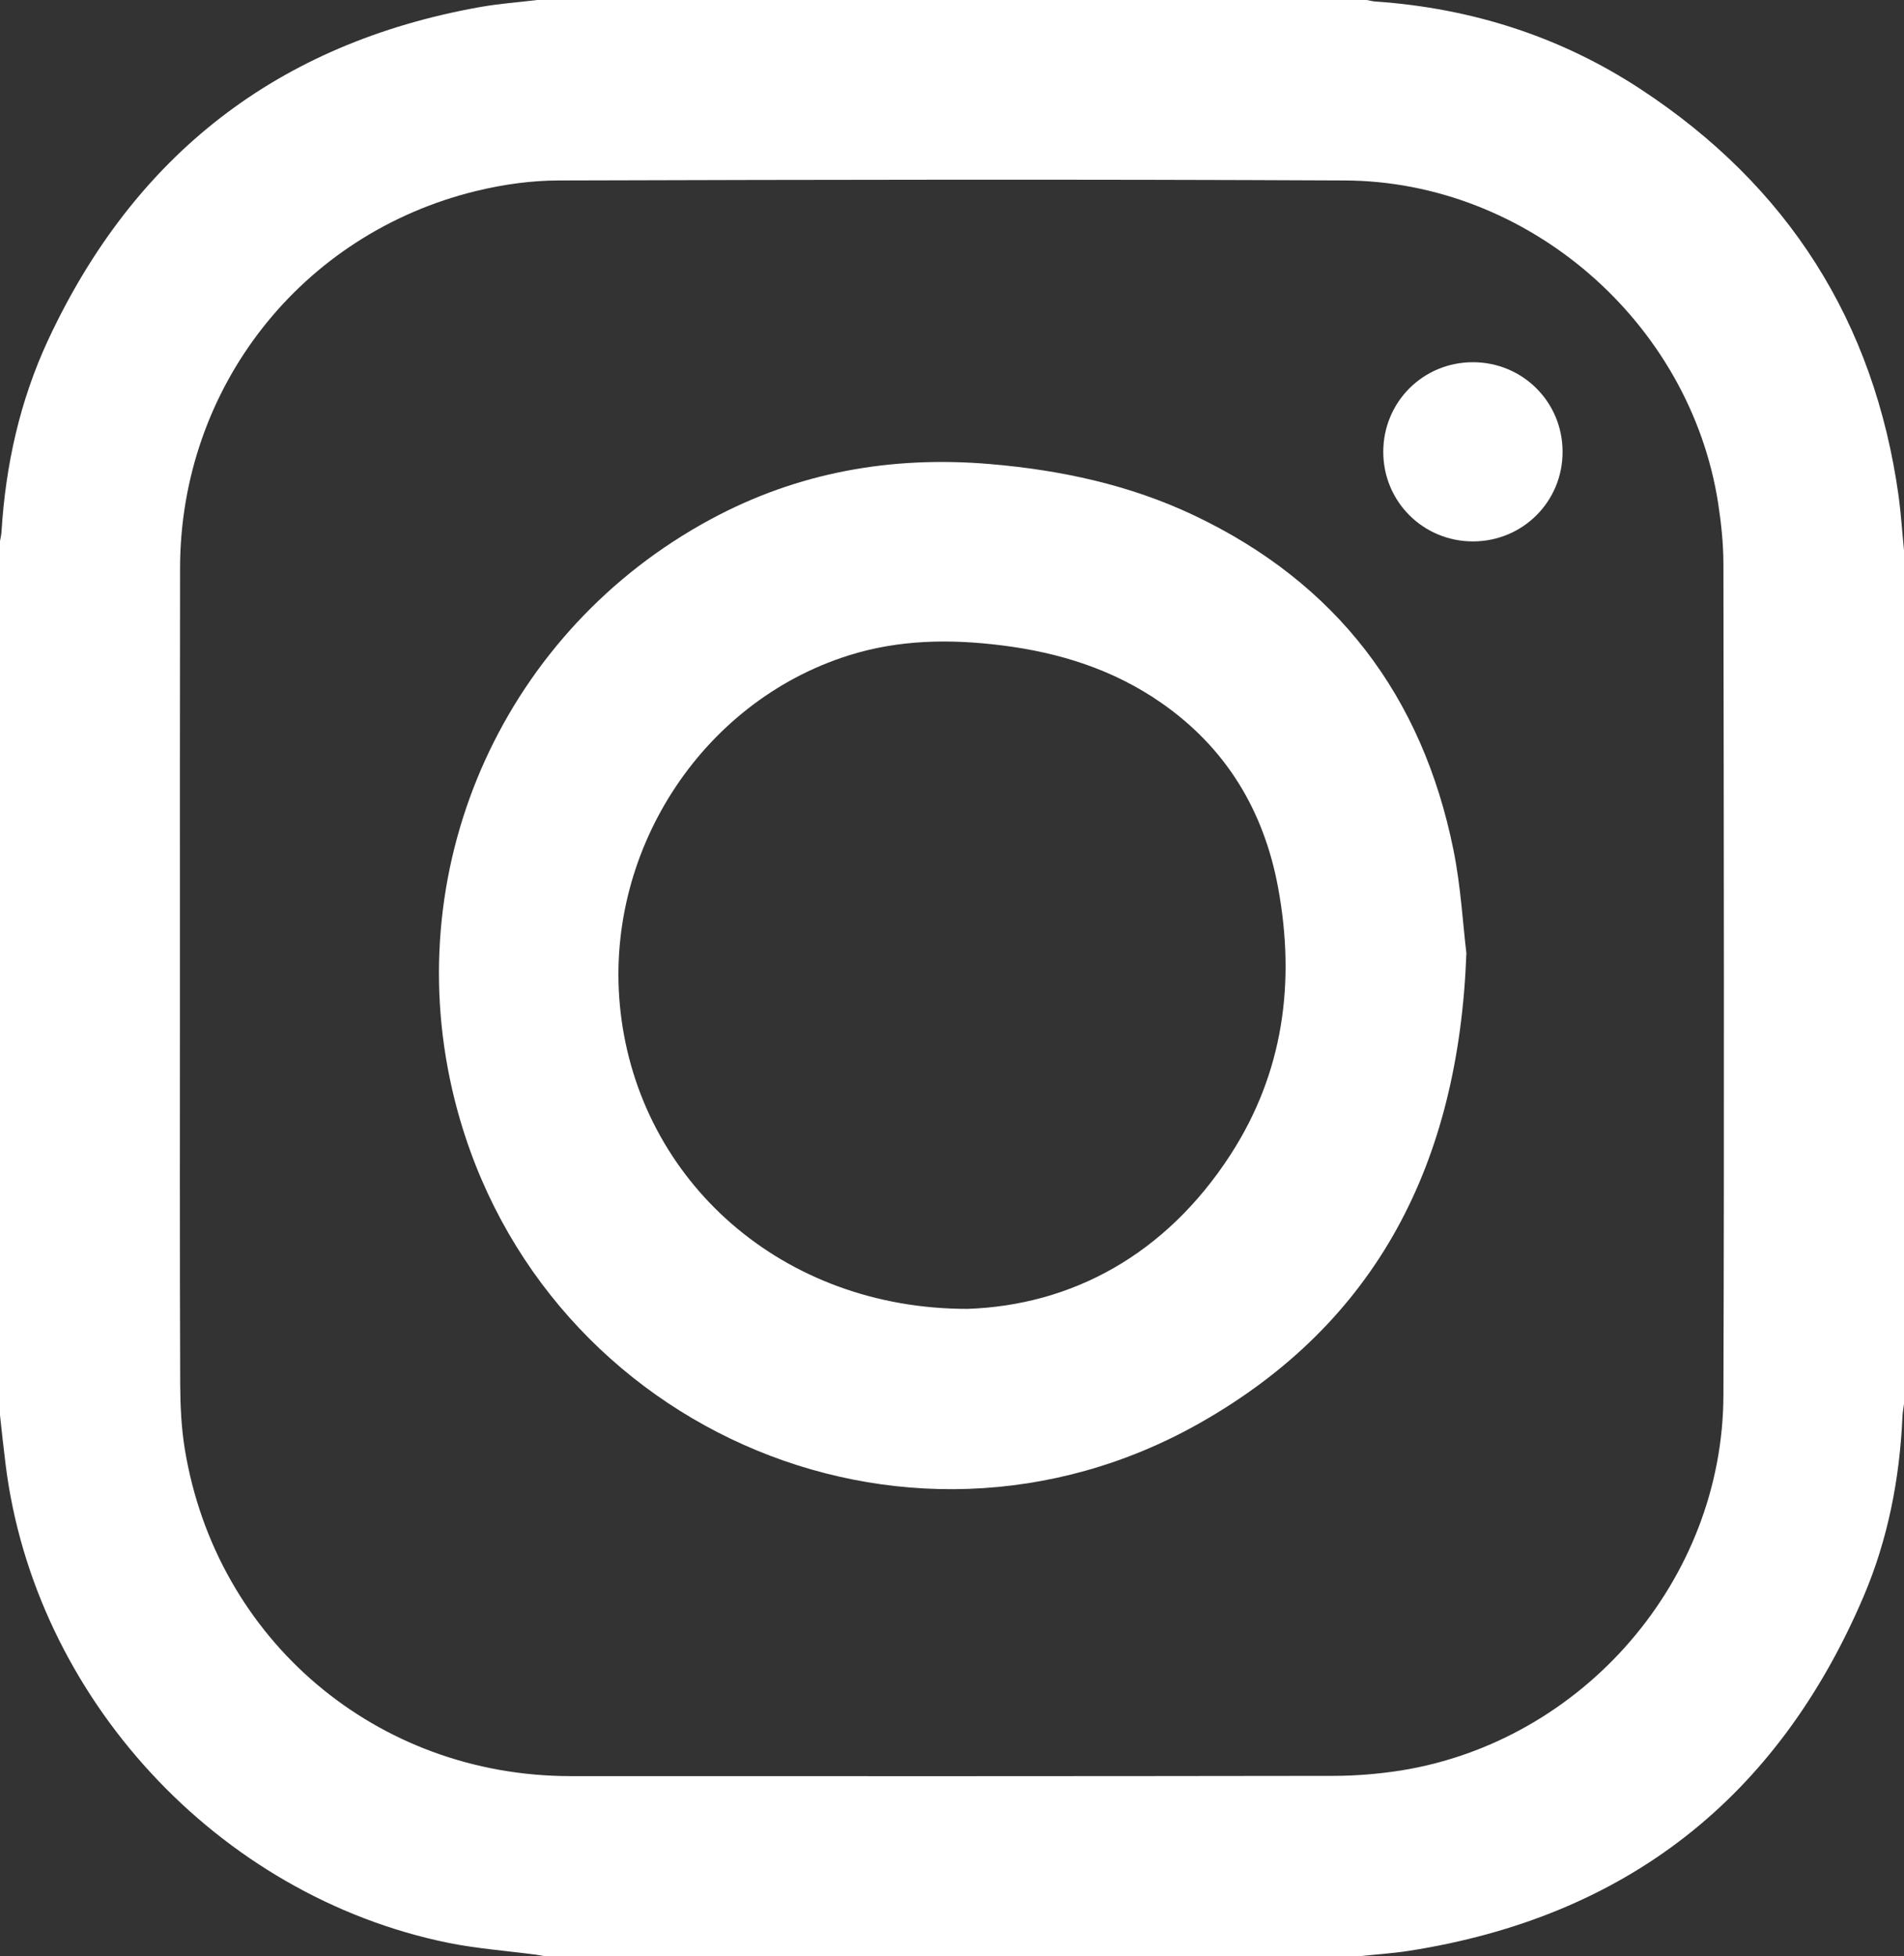
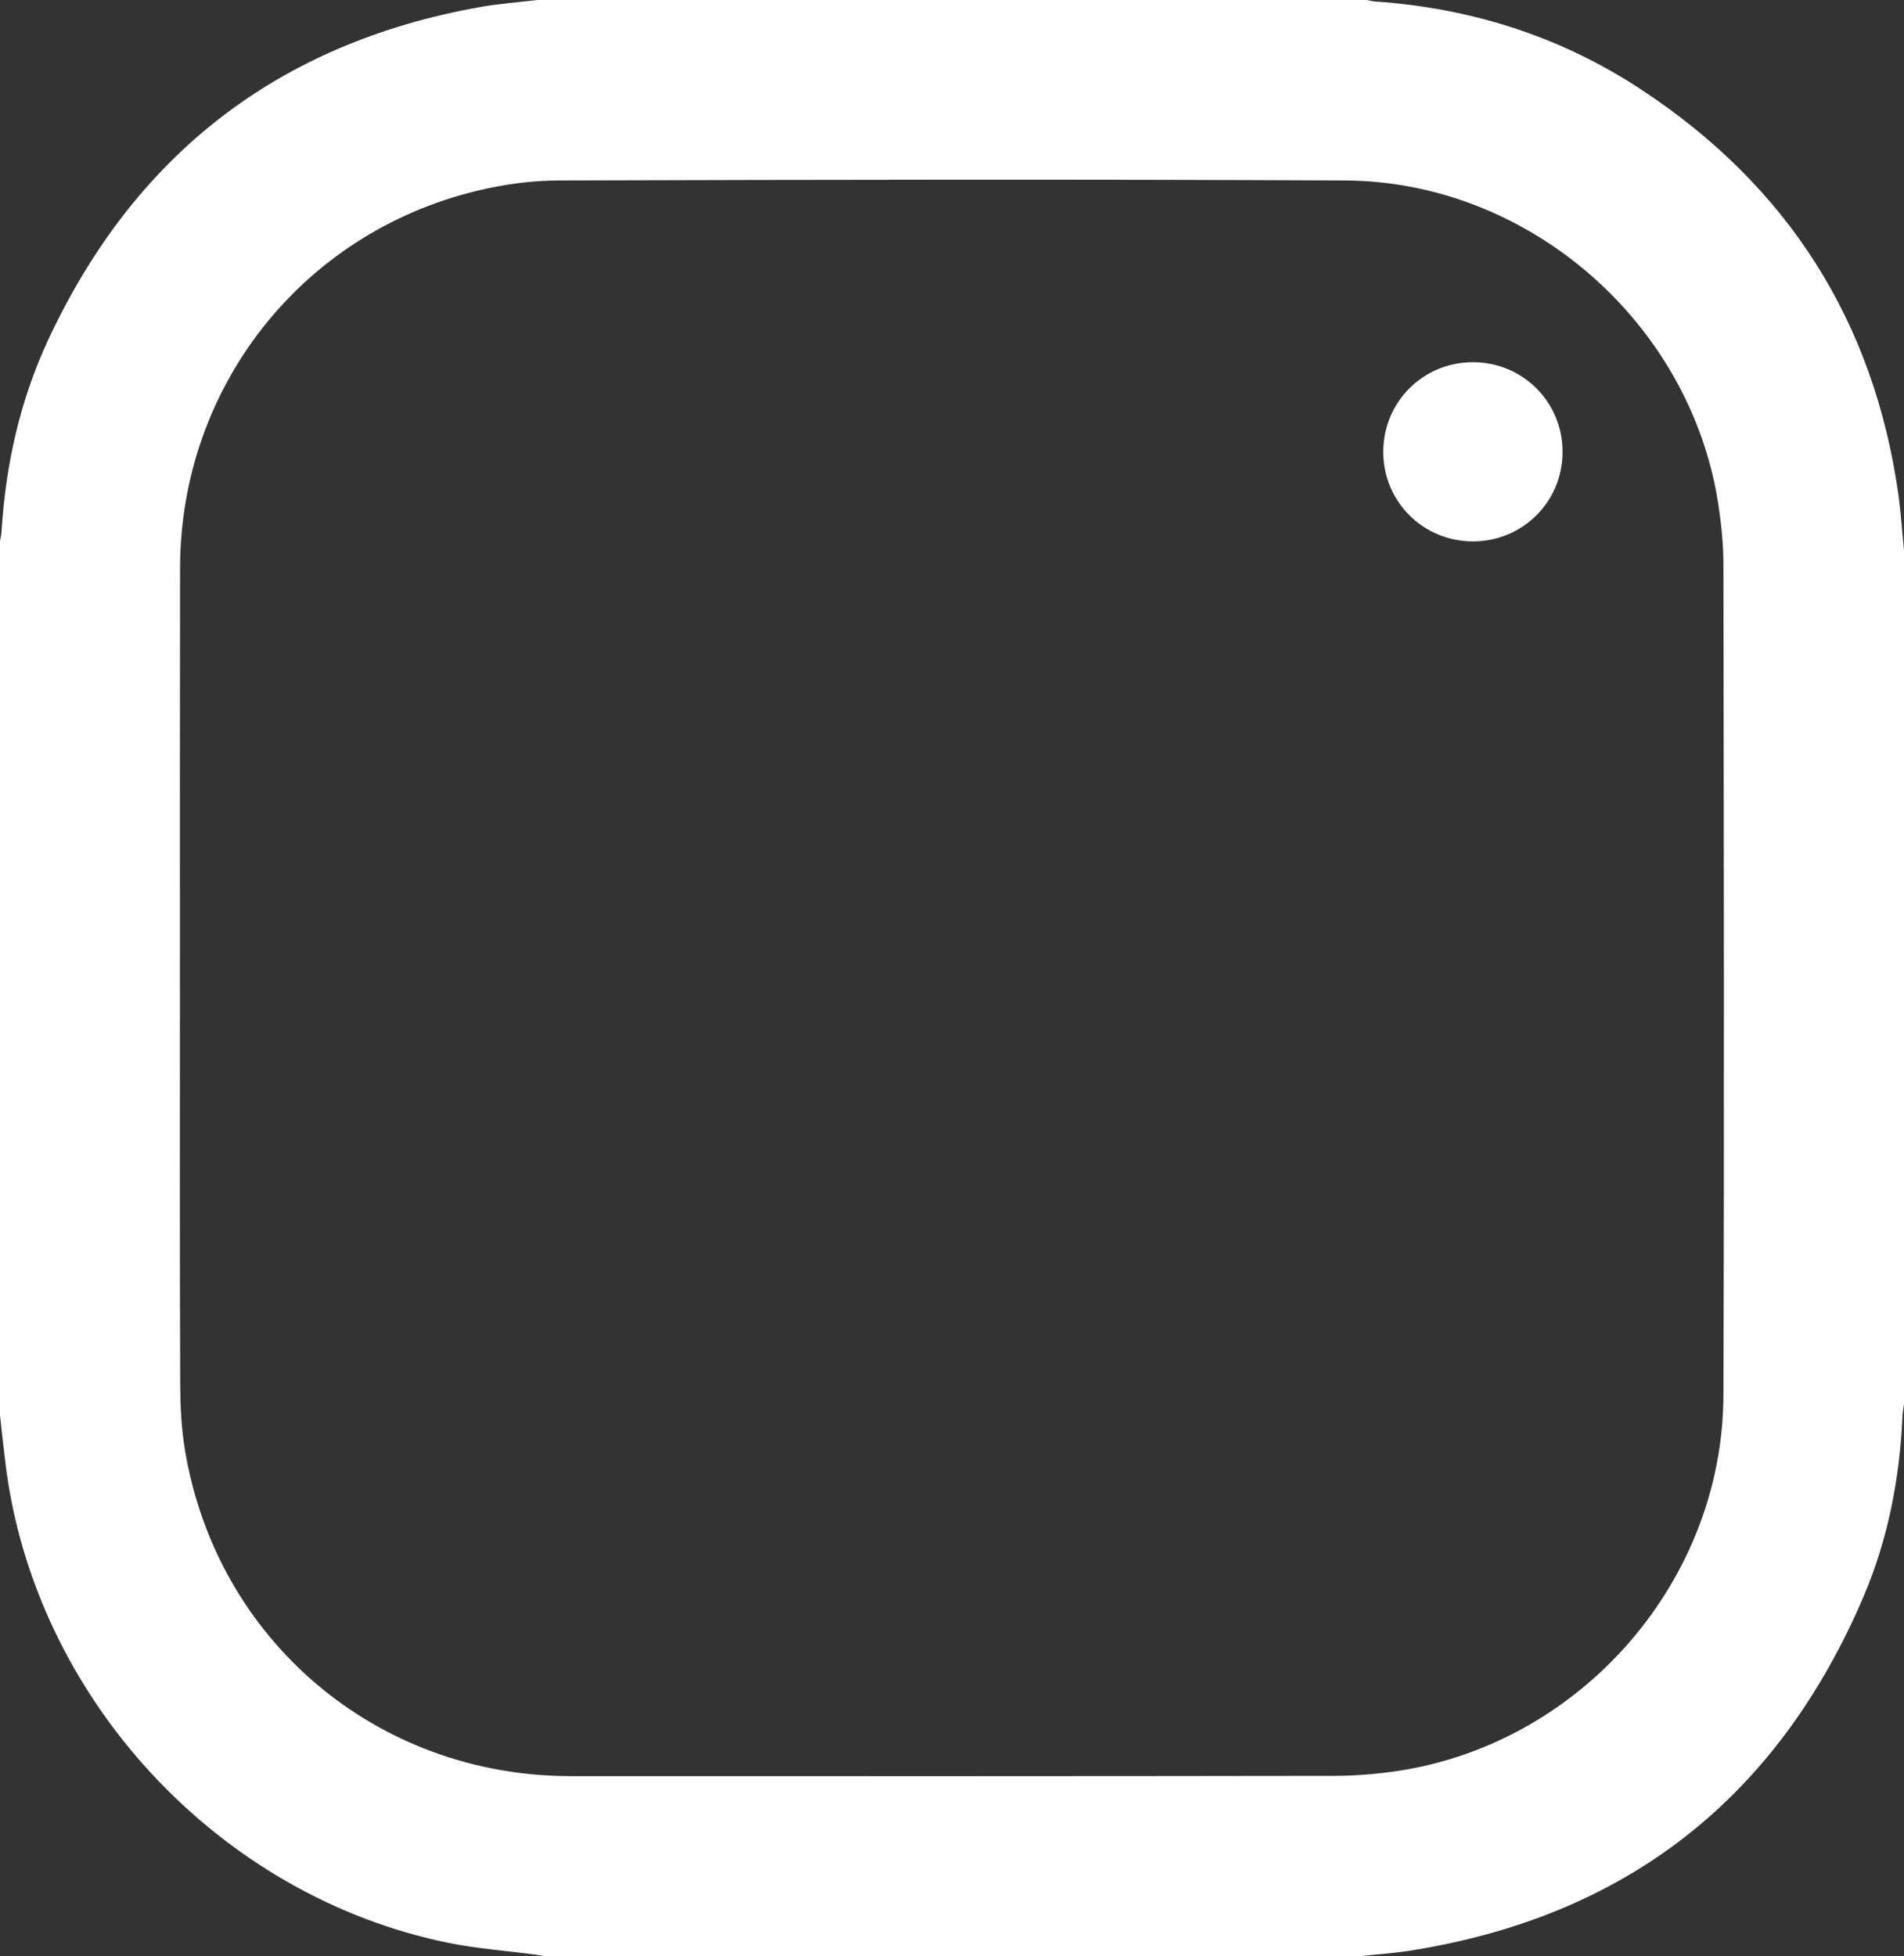
<svg xmlns="http://www.w3.org/2000/svg" version="1.1" x="0px" y="0px" width="14.867px" height="15.273px" viewBox="0 0 14.867 15.273" style="overflow:visible;enable-background:new 0 0 14.867 15.273;" xml:space="preserve">
  <rect x="0" y="0" width="14.867" height="15.273" fill="#333333" stroke="none" />
  <style type="text/css">
	.st0{fill:#FFFFFF;}
</style>
  <defs>
</defs>
  <g>
    <path class="st0" d="M14.867,4.297c0,2.221,0,4.443,0,6.664c-0.004,0.033-0.011,0.066-0.012,0.1   c-0.022,0.485-0.113,0.956-0.303,1.402c-0.672,1.575-1.854,2.503-3.55,2.768c-0.128,0.02-0.259,0.028-0.388,0.042   c-2.12,0-4.239,0-6.359,0c-0.024-0.004-0.047-0.009-0.071-0.012c-0.227-0.03-0.458-0.047-0.682-0.092   c-1.803-0.367-3.235-1.919-3.459-3.741C0.027,11.302,0.014,11.175,0,11.049c0-2.275,0-4.549,0-6.824   c0.004-0.026,0.011-0.051,0.012-0.077c0.032-0.519,0.144-1.021,0.363-1.492C1.049,1.209,2.17,0.338,3.743,0.056   C3.893,0.029,4.045,0.018,4.196,0c2.158,0,4.317,0,6.475,0c0.024,0.004,0.047,0.011,0.071,0.012   c0.748,0.052,1.443,0.273,2.07,0.685c1.148,0.754,1.823,1.813,2.013,3.176C14.844,4.014,14.853,4.156,14.867,4.297z M1.405,7.636   c0,1.057-0.002,2.115,0.002,3.172c0.001,0.169,0.009,0.34,0.036,0.506c0.245,1.492,1.498,2.552,3.01,2.553   c1.986,0.001,3.973,0.001,5.959-0.002c0.176,0,0.353-0.015,0.527-0.042c1.424-0.229,2.513-1.488,2.518-2.928   c0.007-2.163,0.003-4.326,0-6.489c0-0.159-0.017-0.319-0.041-0.476c-0.22-1.415-1.484-2.516-2.918-2.521   C8.454,1.399,6.409,1.403,4.365,1.409C4.149,1.409,3.929,1.44,3.719,1.491C2.351,1.824,1.408,3.027,1.406,4.435   C1.404,5.502,1.405,6.569,1.405,7.636z" />
-     <path class="st0" d="M11.45,7.442c-0.06,1.639-0.699,2.884-2.079,3.667c-2.322,1.316-5.24,0.006-5.84-2.602   c-0.409-1.78,0.42-3.59,2.017-4.452C6.229,3.687,6.96,3.558,7.729,3.623C8.283,3.67,8.82,3.785,9.324,4.024   c1.114,0.529,1.782,1.41,2.025,2.612C11.407,6.923,11.423,7.22,11.45,7.442z M7.555,10.219c0.811-0.028,1.546-0.42,2.054-1.205   c0.413-0.639,0.507-1.344,0.371-2.083C9.869,6.33,9.574,5.839,9.067,5.487c-0.374-0.26-0.795-0.392-1.243-0.448   C7.419,4.988,7.018,4.993,6.624,5.118C5.467,5.484,4.707,6.67,4.845,7.896C4.994,9.221,6.107,10.22,7.555,10.219z" />
    <path class="st0" d="M11.503,4.227c-0.389,0.001-0.701-0.309-0.702-0.697C10.8,3.14,11.11,2.829,11.499,2.828   c0.389-0.001,0.701,0.309,0.702,0.697C12.203,3.914,11.892,4.226,11.503,4.227z" />
  </g>
</svg>